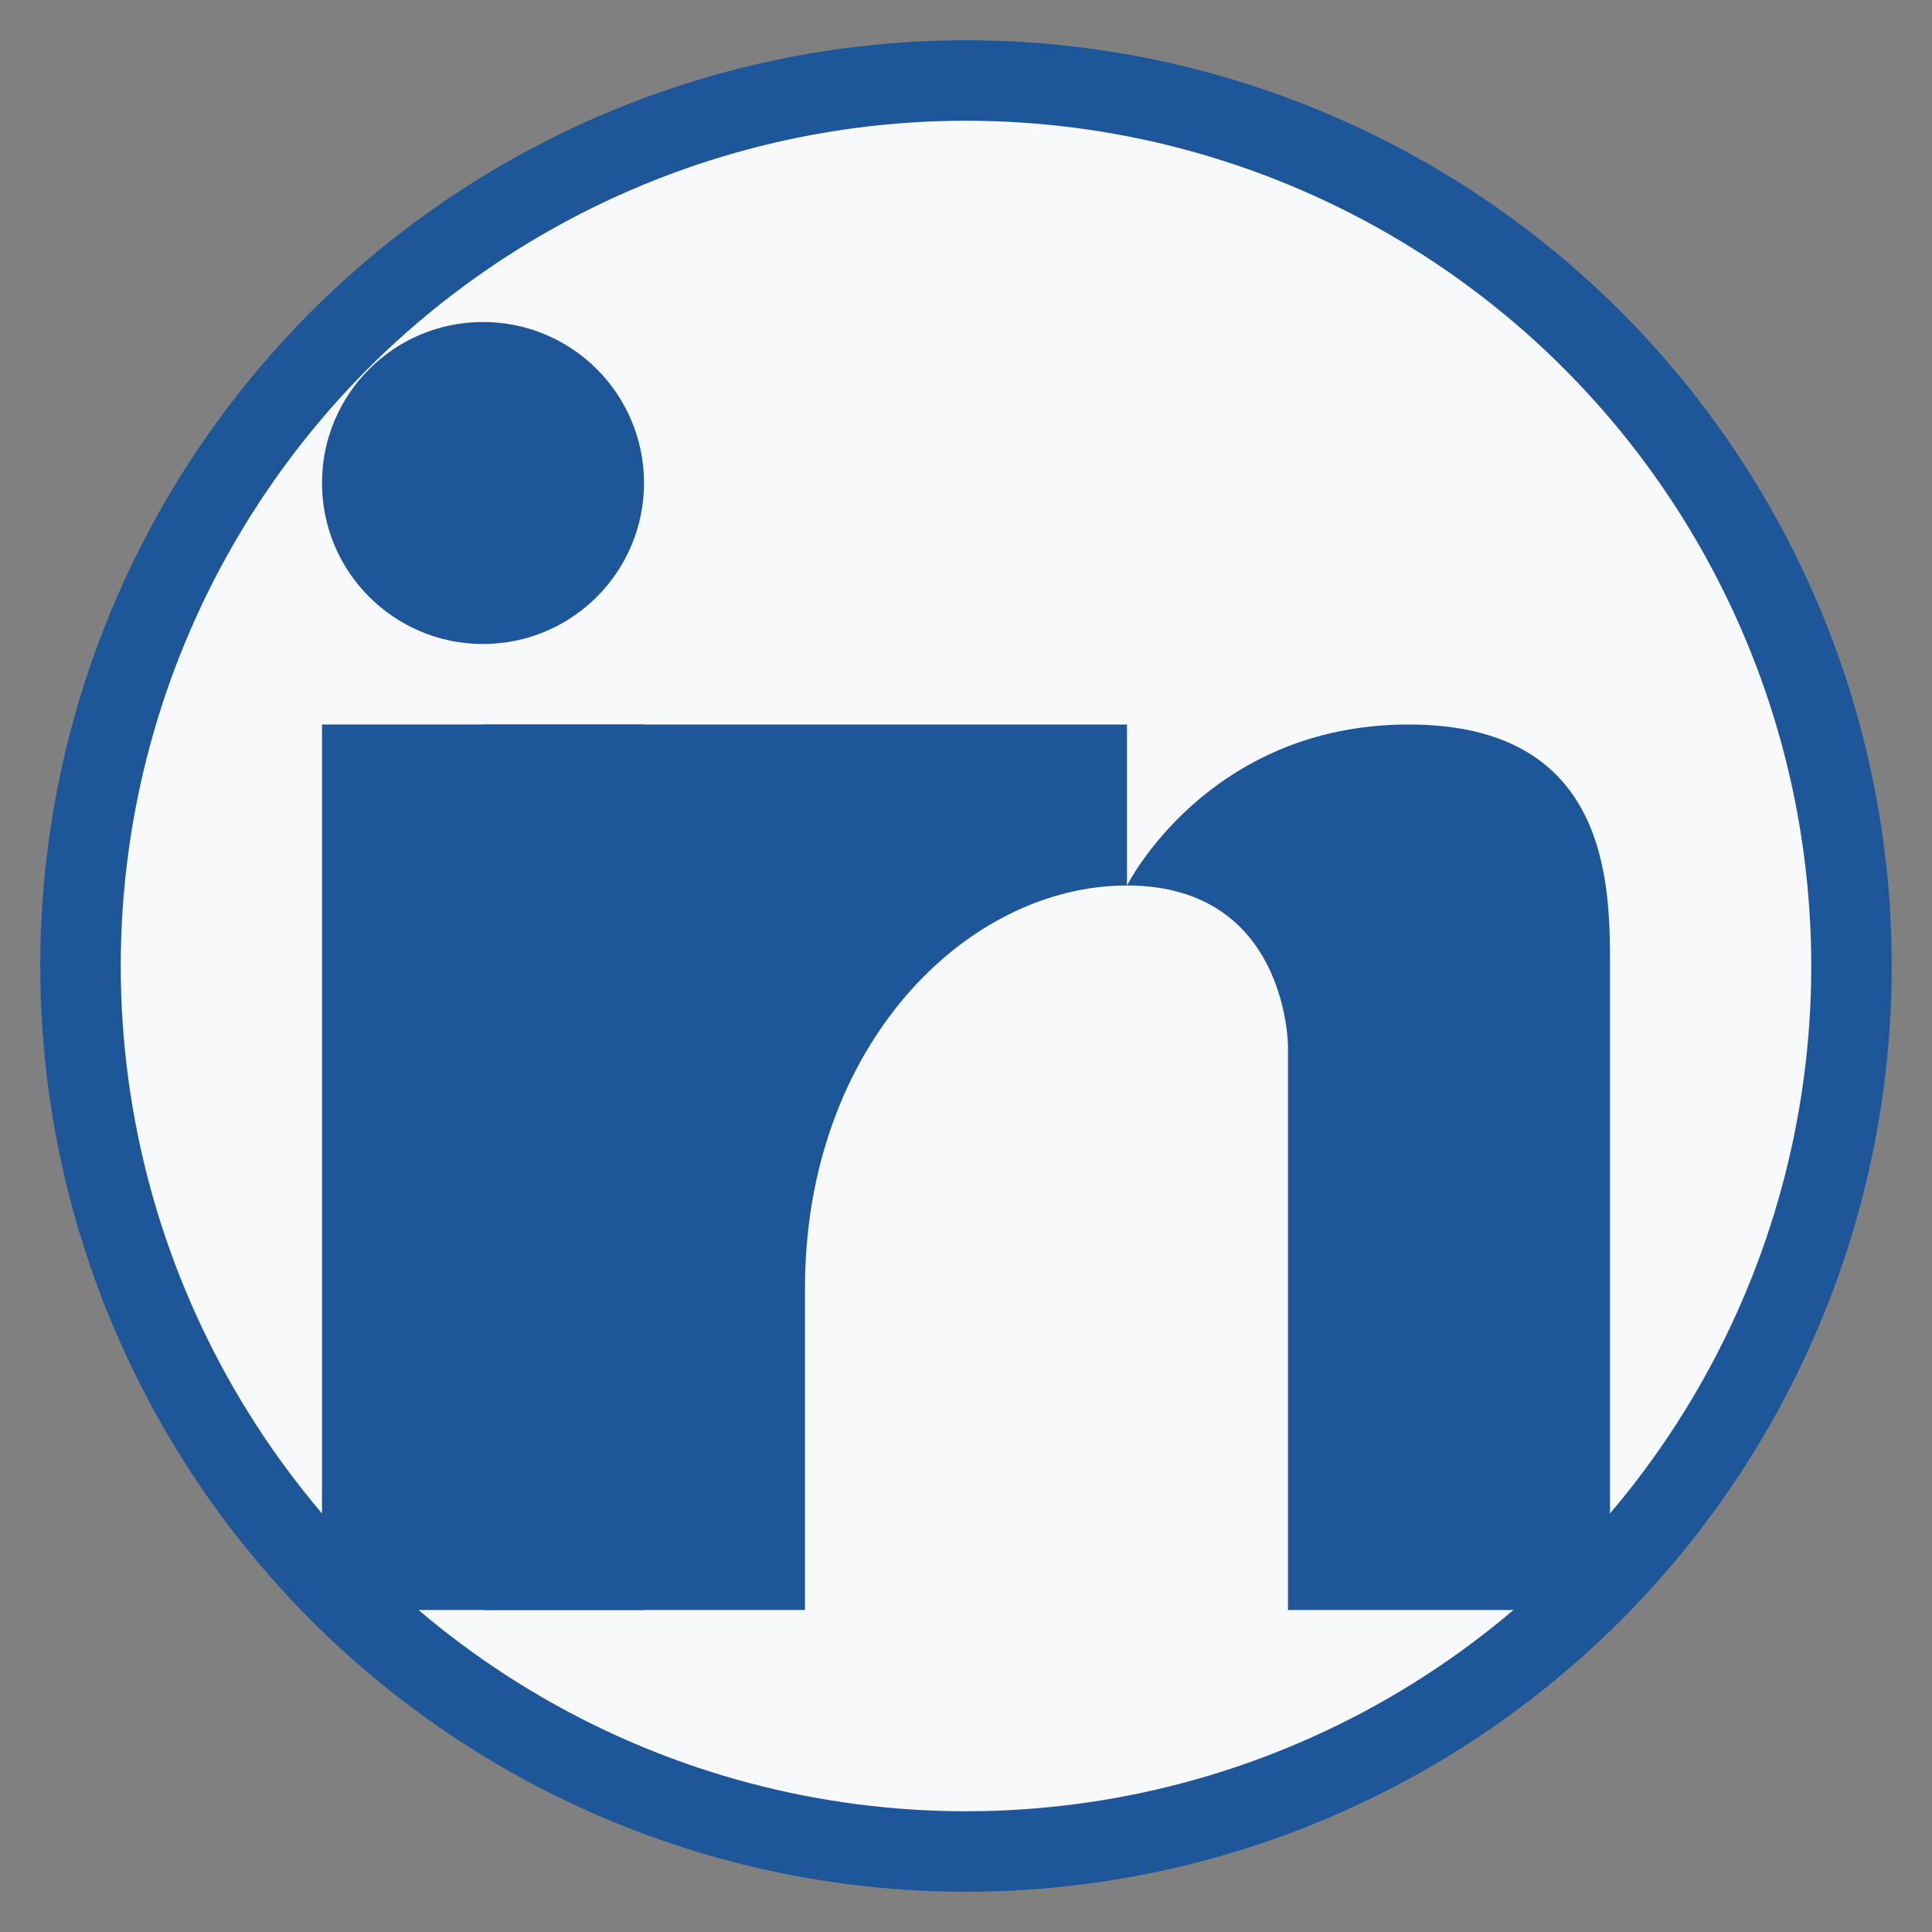
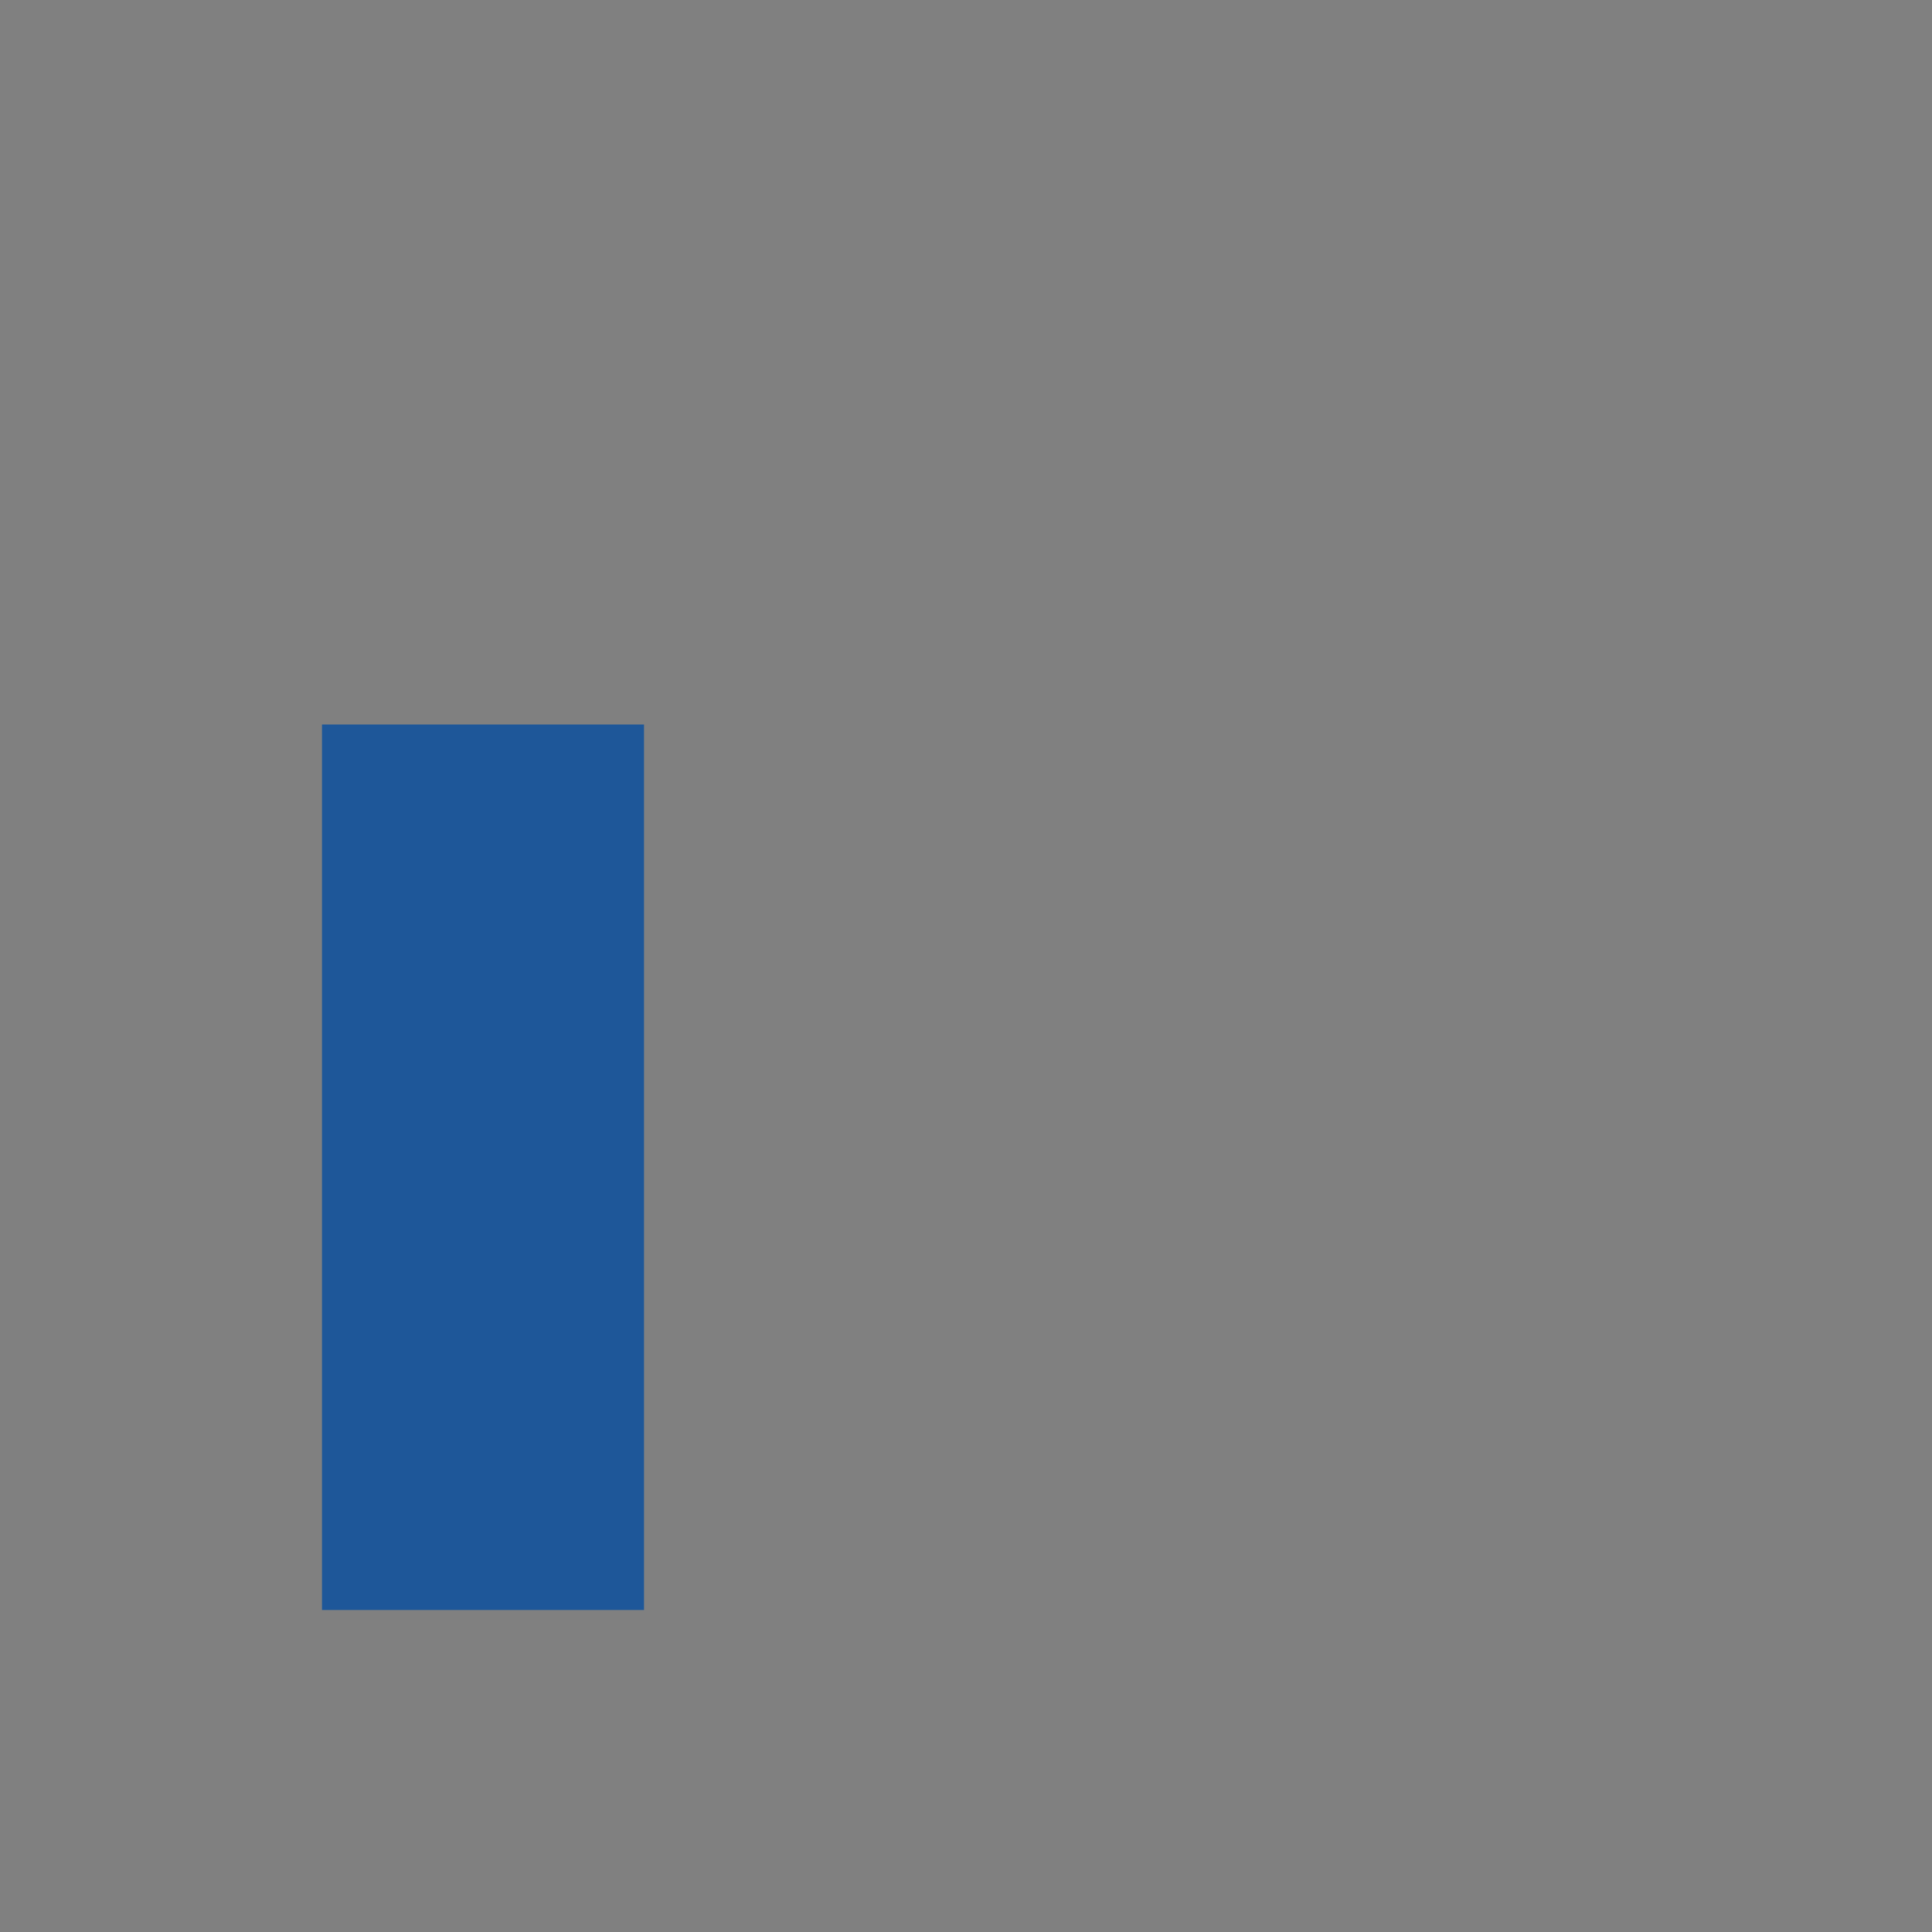
<svg xmlns="http://www.w3.org/2000/svg" width="24" height="24" viewBox="0 0 24 24">
  <rect x="0" y="0" width="24" height="24" fill="#808080" stroke="none" />
-   <circle cx="12" cy="12" r="11" fill="#f8f9fa" stroke="#1e5799" stroke-width="1" />
  <rect x="4" y="9" width="4" height="11" fill="#1e5799" />
-   <circle cx="6" cy="6" r="2" fill="#1e5799" />
-   <path d="M10,9 h4 v2 c0,0 1,-2 3.5,-2 C20,9 20,11 20,12 v8 h-4 v-7 c0,0 0,-2 -2,-2 S10,13 10,16 v4 h-4 v-11 z" fill="#1e5799" />
</svg>